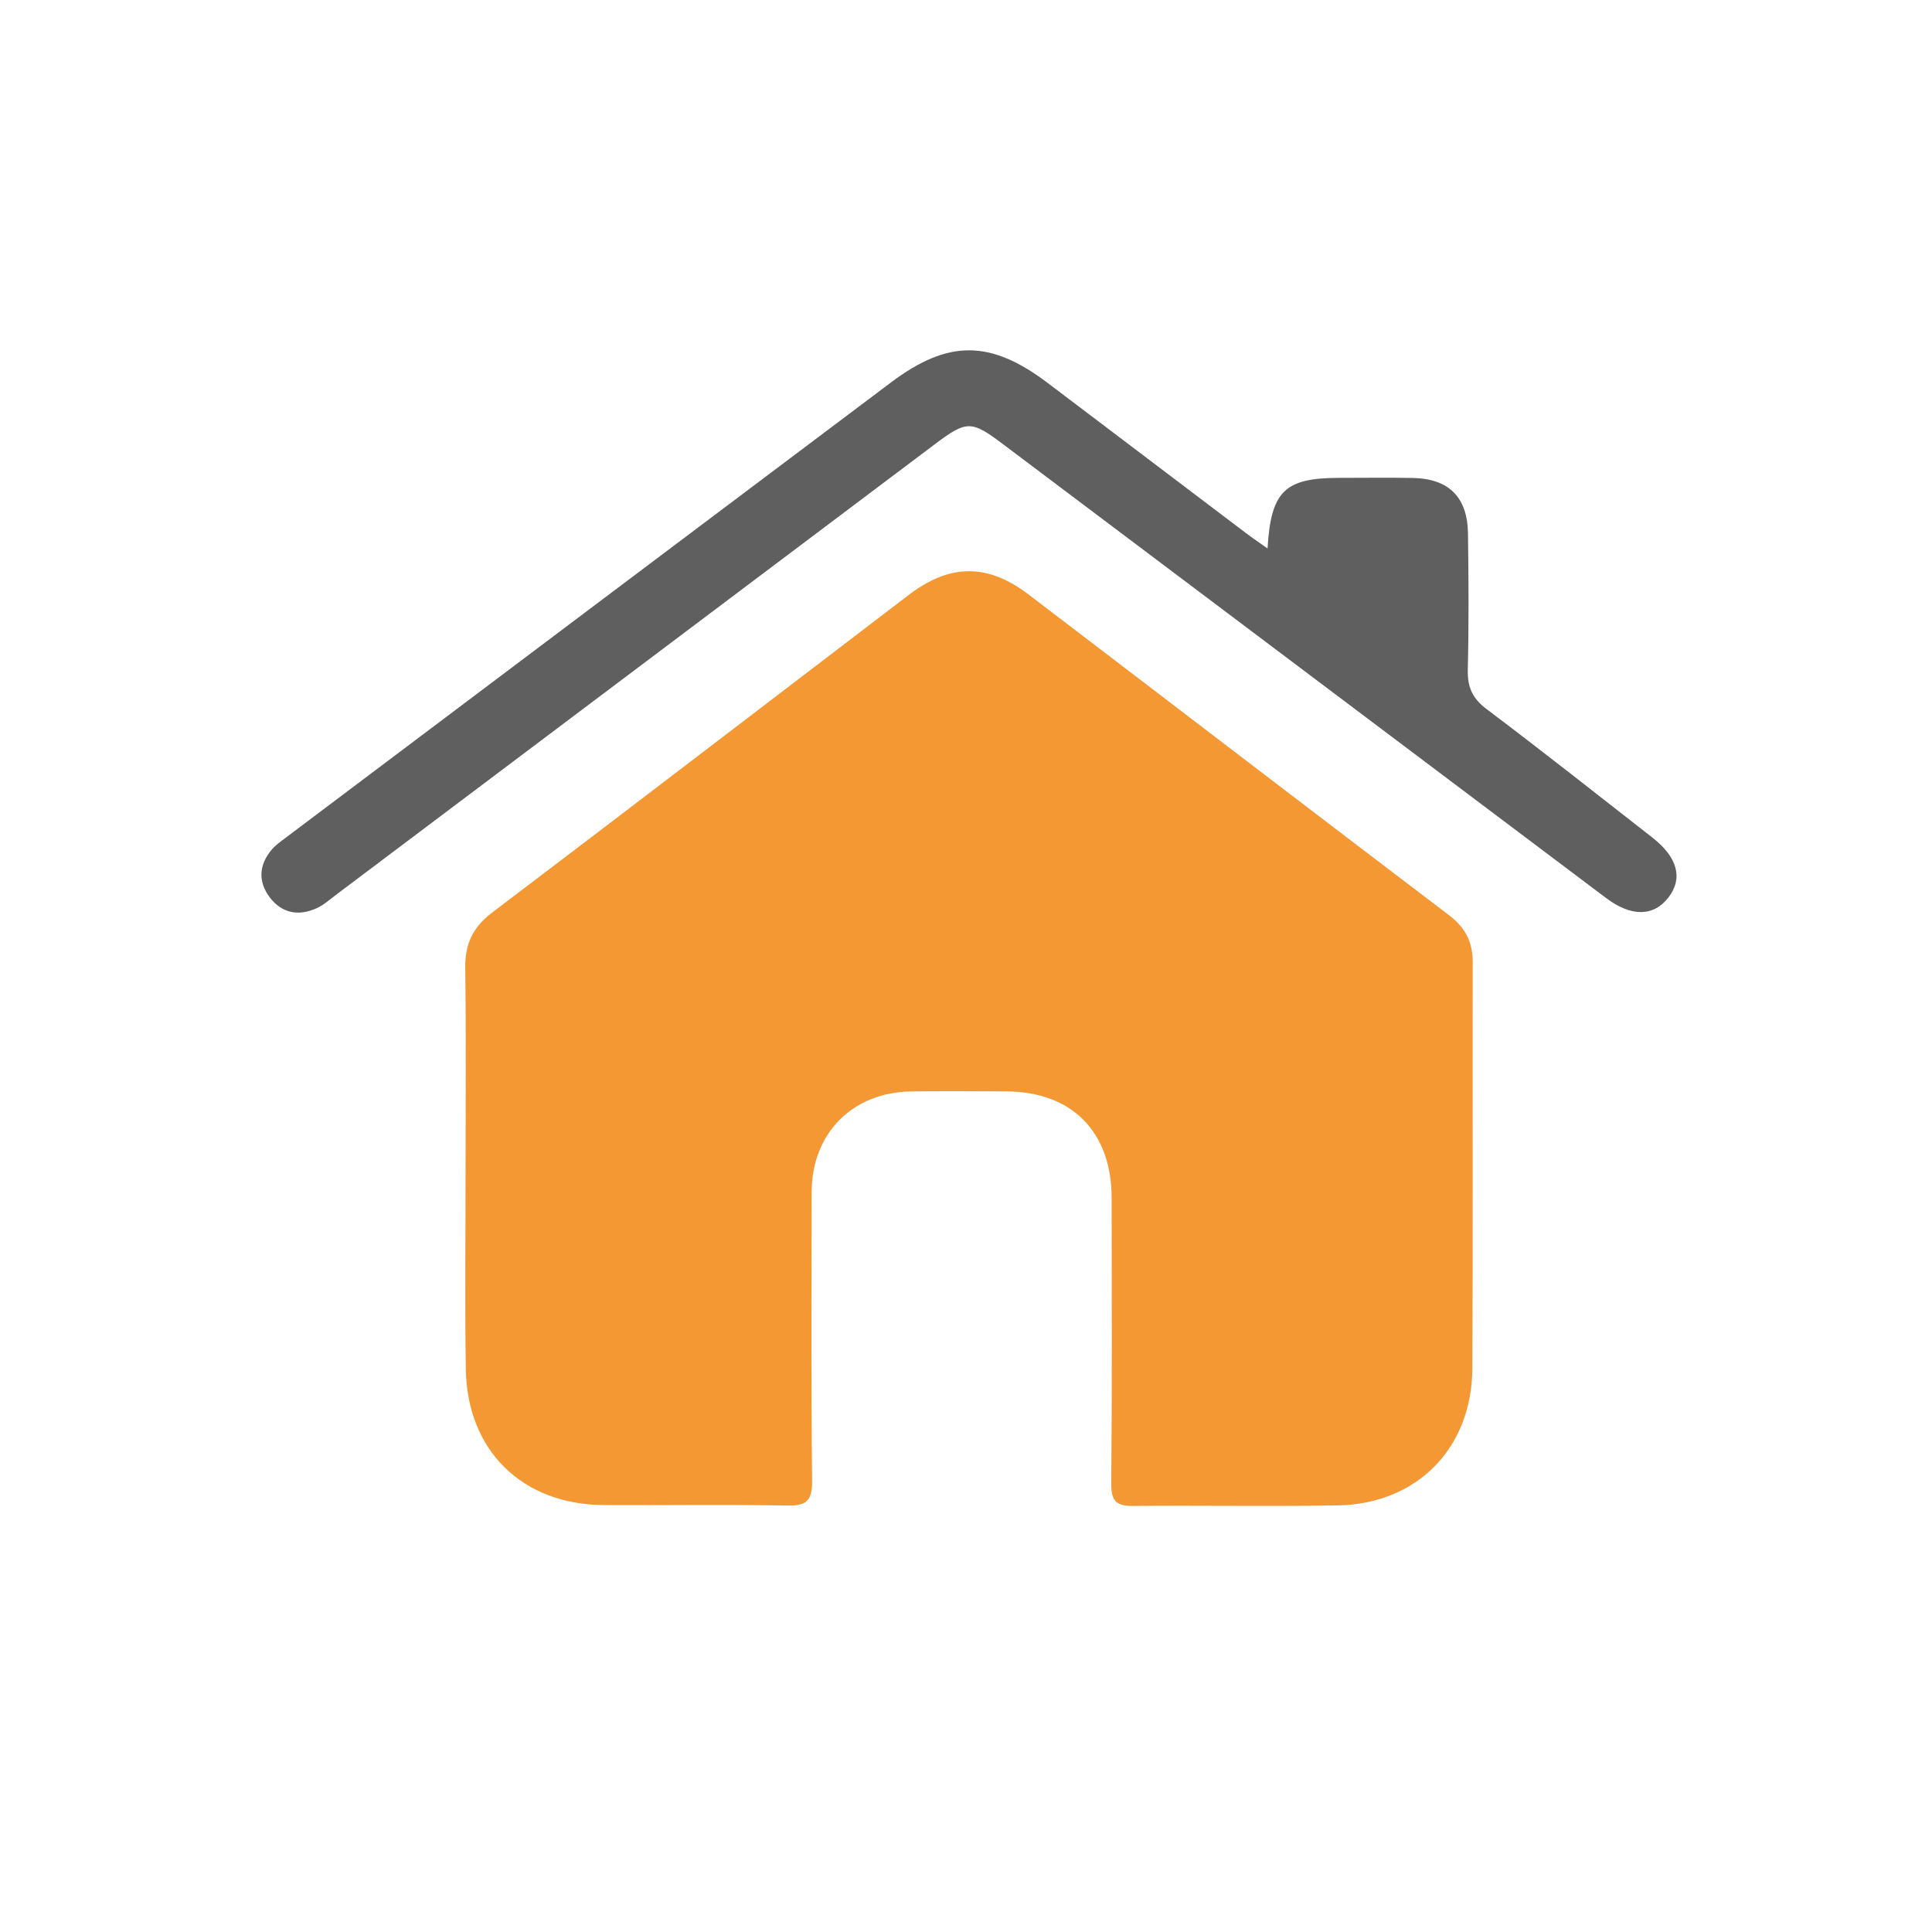
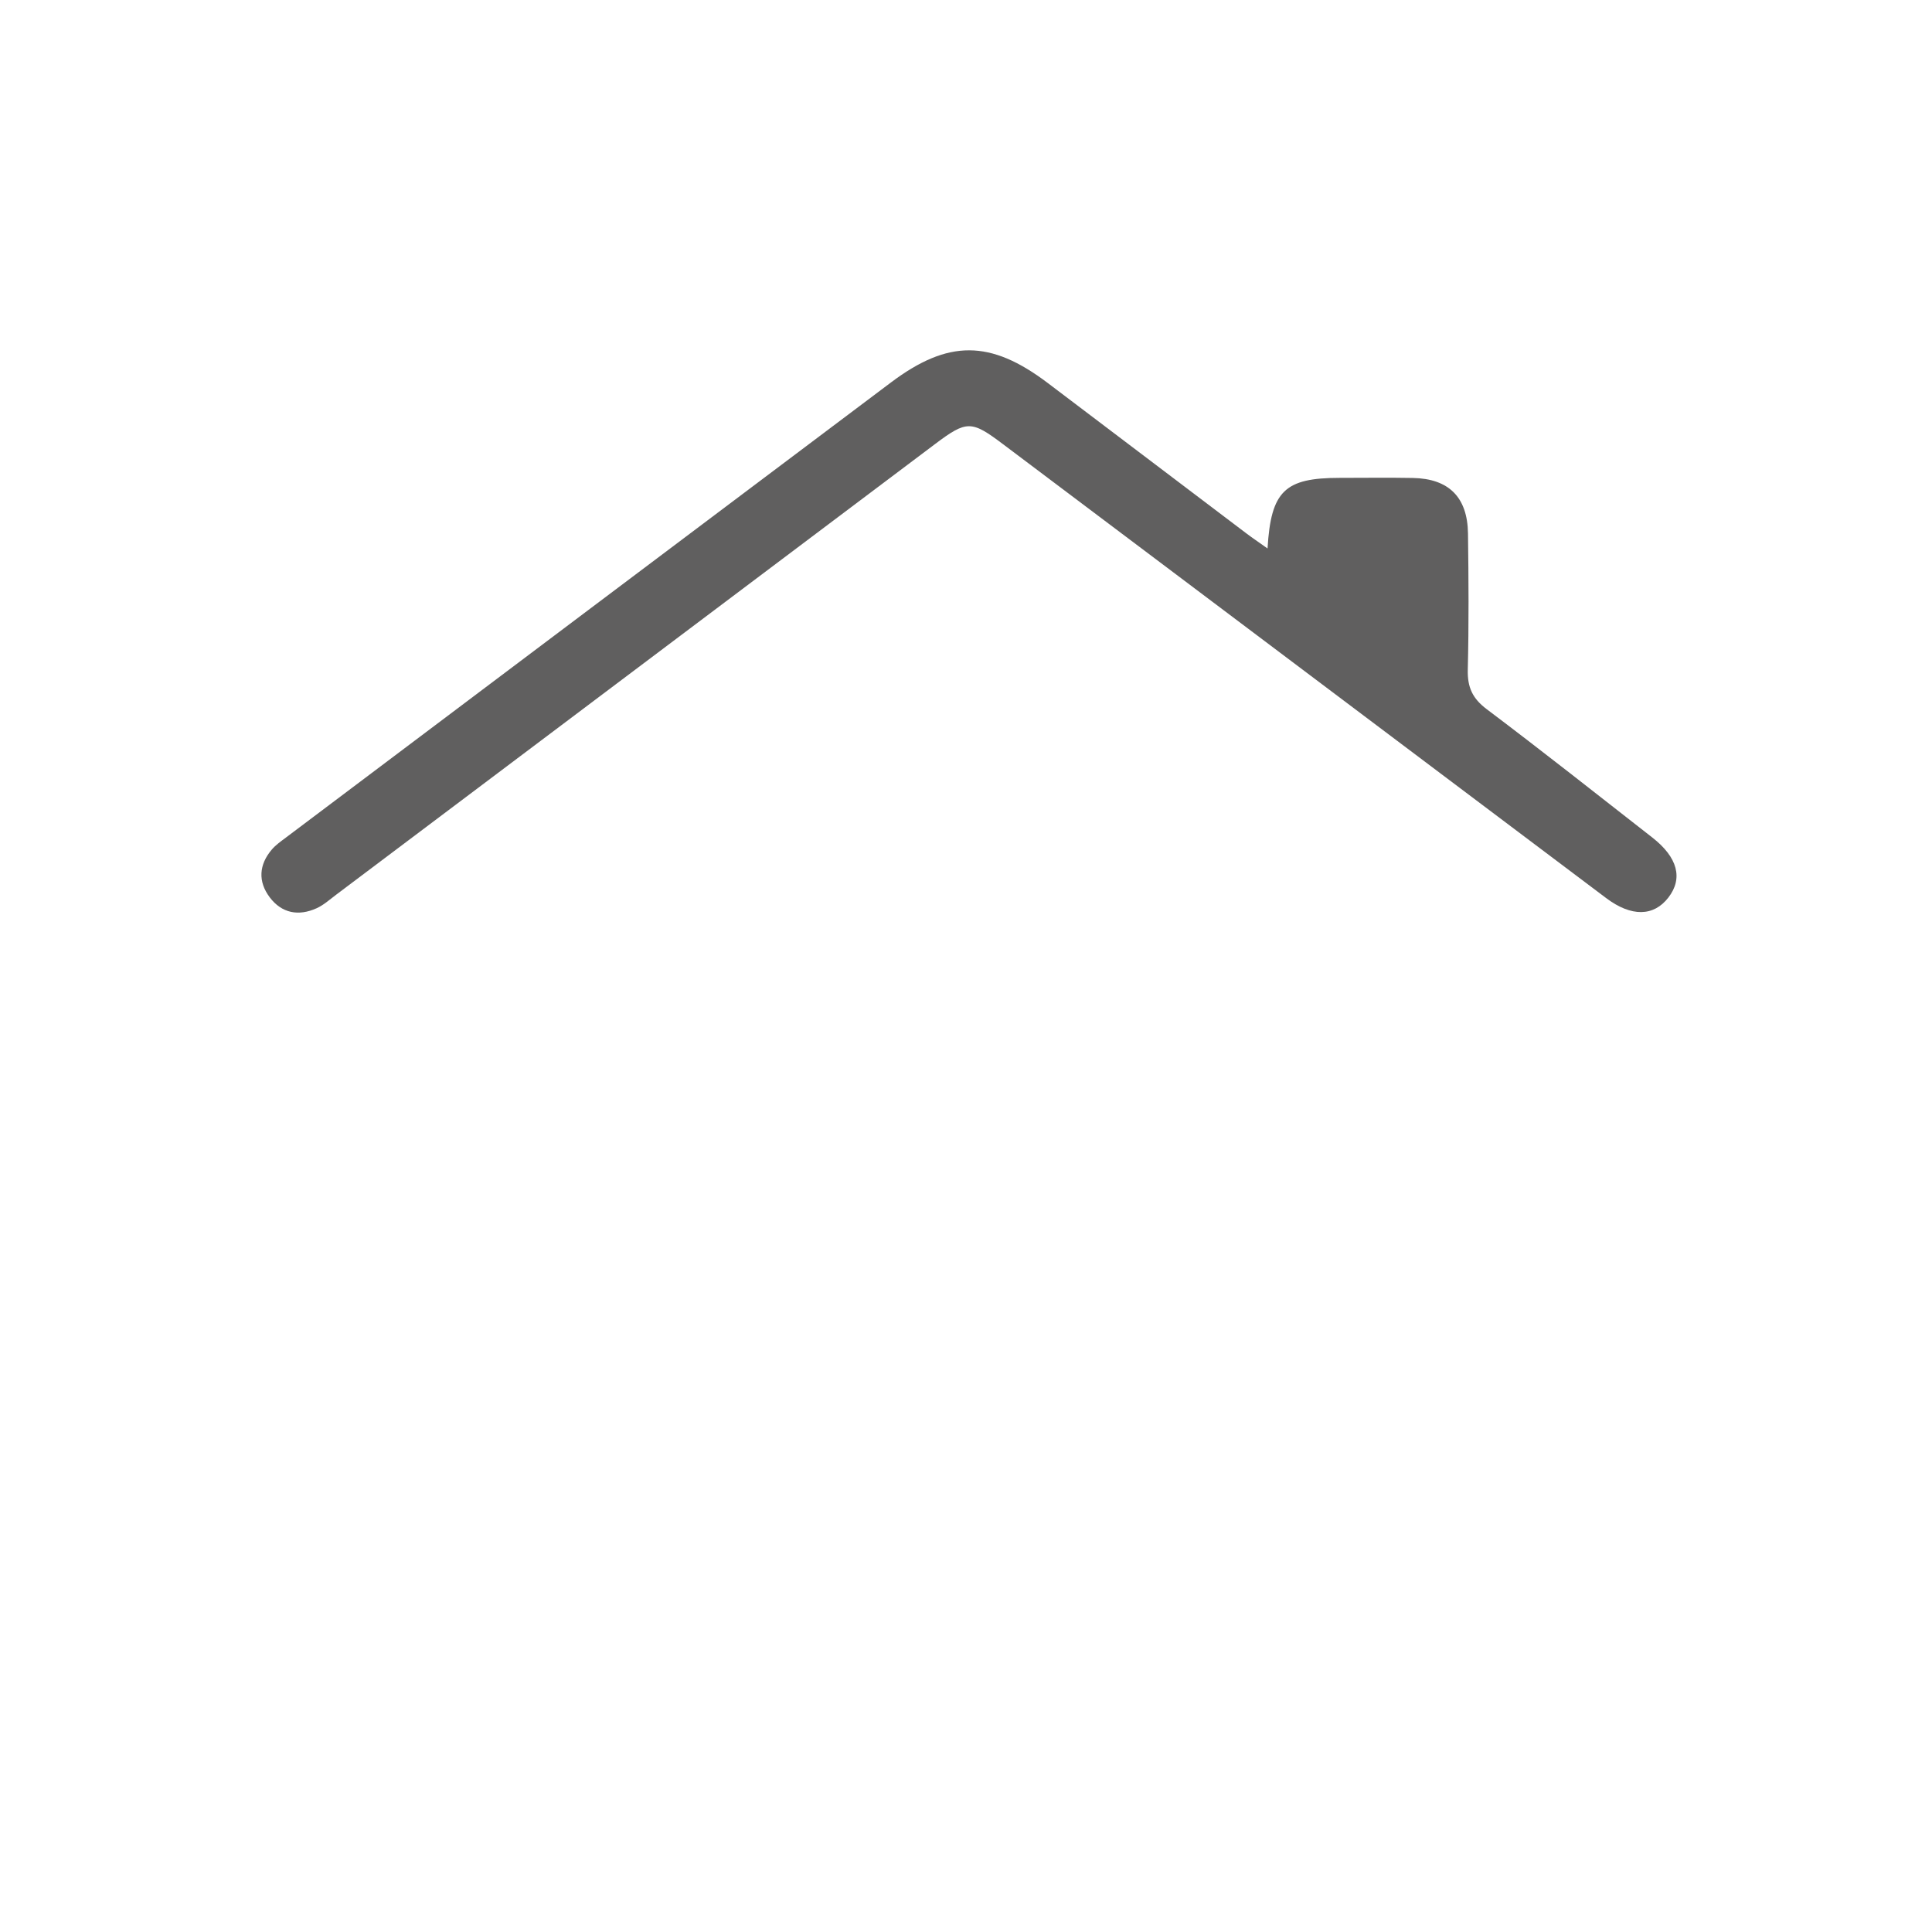
<svg xmlns="http://www.w3.org/2000/svg" version="1.1" id="Capa_1" x="0px" y="0px" width="85.039px" height="85.04px" viewBox="0 0 85.039 85.04" enable-background="new 0 0 85.039 85.04" xml:space="preserve">
  <g>
-     <path fill-rule="evenodd" clip-rule="evenodd" fill="#F49833" d="M20.493,51.384c0-2.923,0.027-5.846-0.015-8.769   c-0.016-1.057,0.329-1.799,1.186-2.449c6.128-4.64,12.226-9.321,18.338-13.982c1.81-1.38,3.468-1.391,5.273-0.015   c6.176,4.705,12.336,9.43,18.52,14.126c0.712,0.542,1.029,1.18,1.028,2.056c-0.011,5.961,0.015,11.922-0.016,17.883   c-0.018,3.509-2.433,5.966-5.926,6.028c-2.998,0.053-5.999-0.007-8.999,0.024c-0.75,0.008-0.976-0.222-0.969-0.989   c0.038-4.192,0.024-8.384,0.017-12.576c-0.005-2.913-1.754-4.671-4.642-4.682c-1.385-0.005-2.77-0.012-4.154,0.001   c-2.606,0.026-4.405,1.838-4.409,4.438c-0.004,4.231-0.025,8.461,0.02,12.691c0.01,0.866-0.227,1.118-1.093,1.1   c-2.691-0.053-5.385-0.005-8.076-0.022c-3.586-0.023-6.015-2.394-6.072-5.981C20.457,57.308,20.494,54.346,20.493,51.384z" />
    <path fill-rule="evenodd" clip-rule="evenodd" fill="#605F5F" d="M55.792,24.142c0.15-2.54,0.767-3.107,3.167-3.108   c1.075,0,2.153-0.016,3.229,0.004c1.58,0.03,2.404,0.843,2.427,2.441c0.027,2,0.04,4-0.009,5.999   c-0.019,0.766,0.204,1.264,0.829,1.734c2.456,1.851,4.87,3.759,7.294,5.653c1.119,0.874,1.358,1.798,0.707,2.641   c-0.648,0.841-1.633,0.856-2.738,0.025c-8.849-6.657-17.695-13.315-26.541-19.974c-1.404-1.057-1.6-1.065-3.012-0.002   c-8.786,6.61-17.571,13.223-26.357,19.833c-0.276,0.208-0.542,0.449-0.851,0.589c-0.792,0.359-1.531,0.225-2.063-0.478   c-0.525-0.697-0.481-1.438,0.093-2.109c0.172-0.201,0.399-0.359,0.613-0.52c8.878-6.681,17.756-13.361,26.638-20.037   c2.52-1.894,4.376-1.882,6.896,0.022c2.913,2.203,5.823,4.411,8.735,6.614C55.117,23.672,55.396,23.86,55.792,24.142z" />
  </g>
</svg>